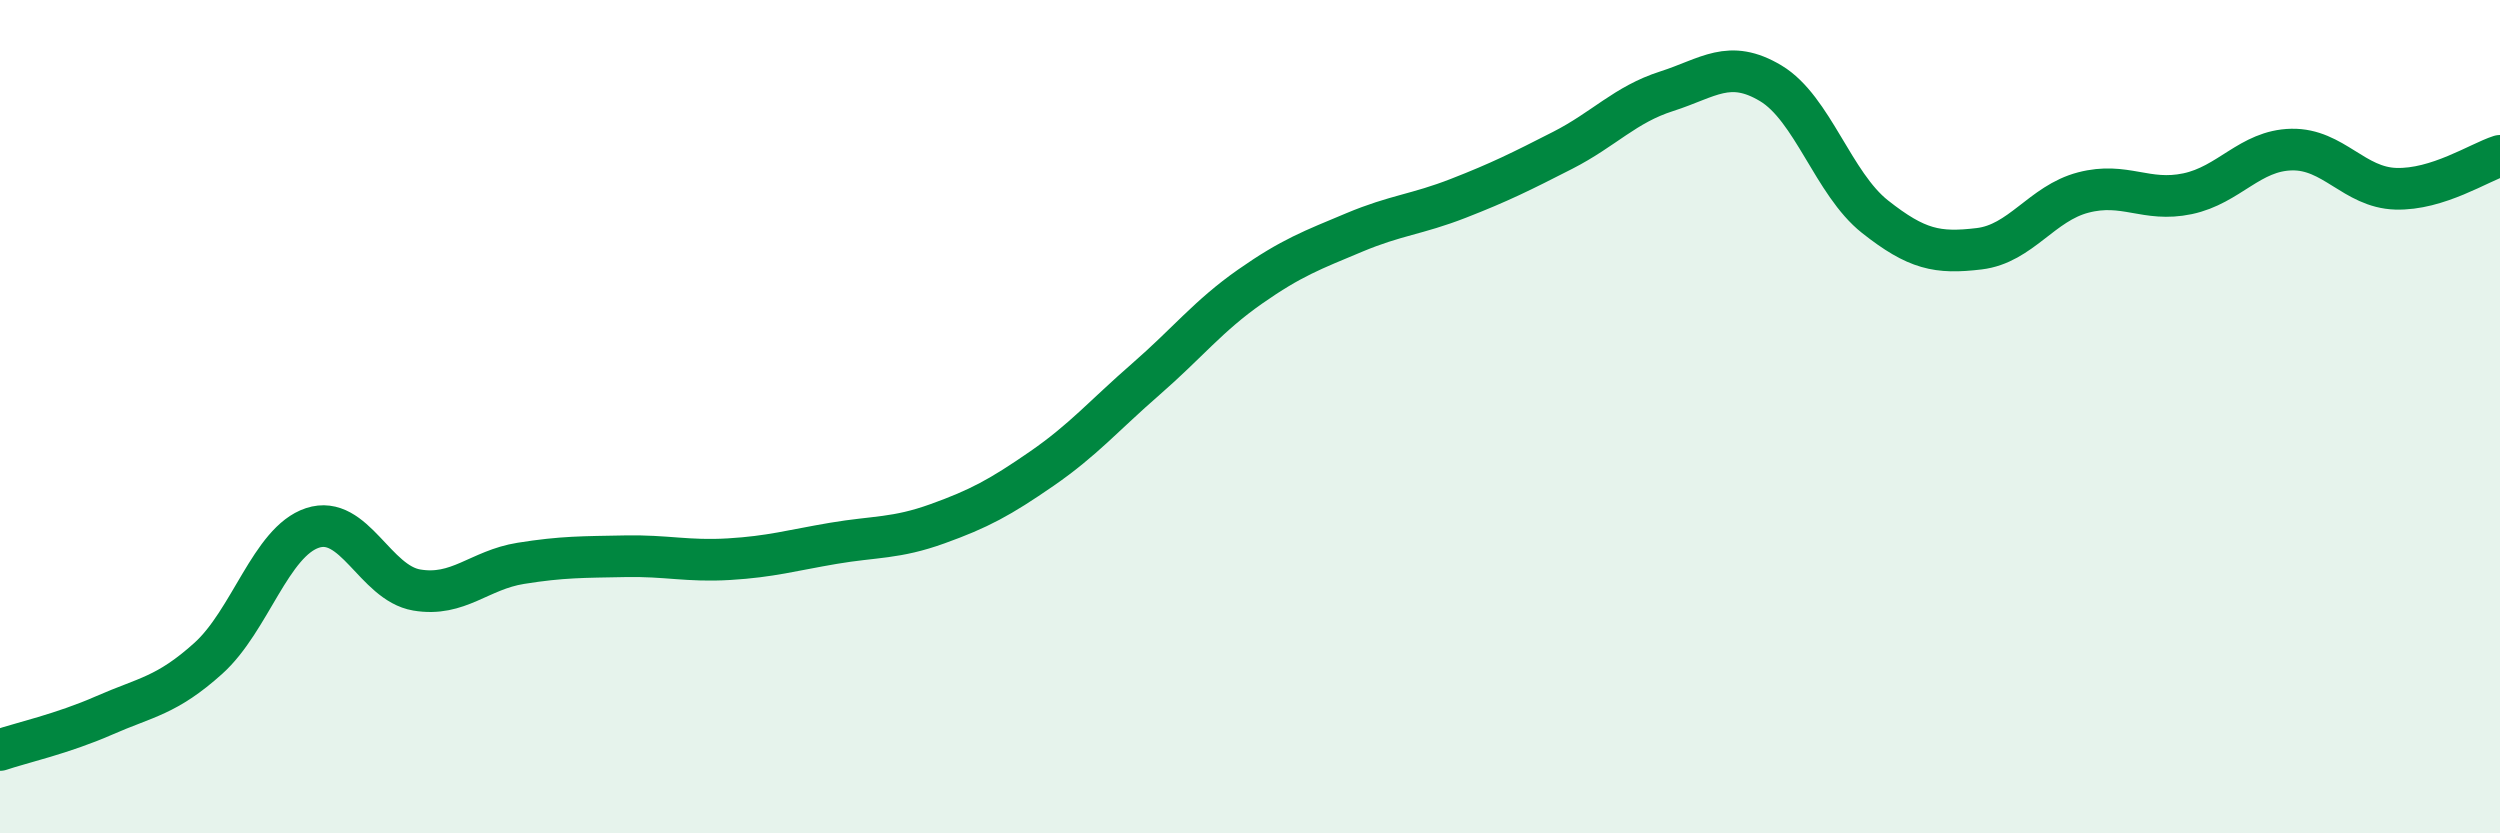
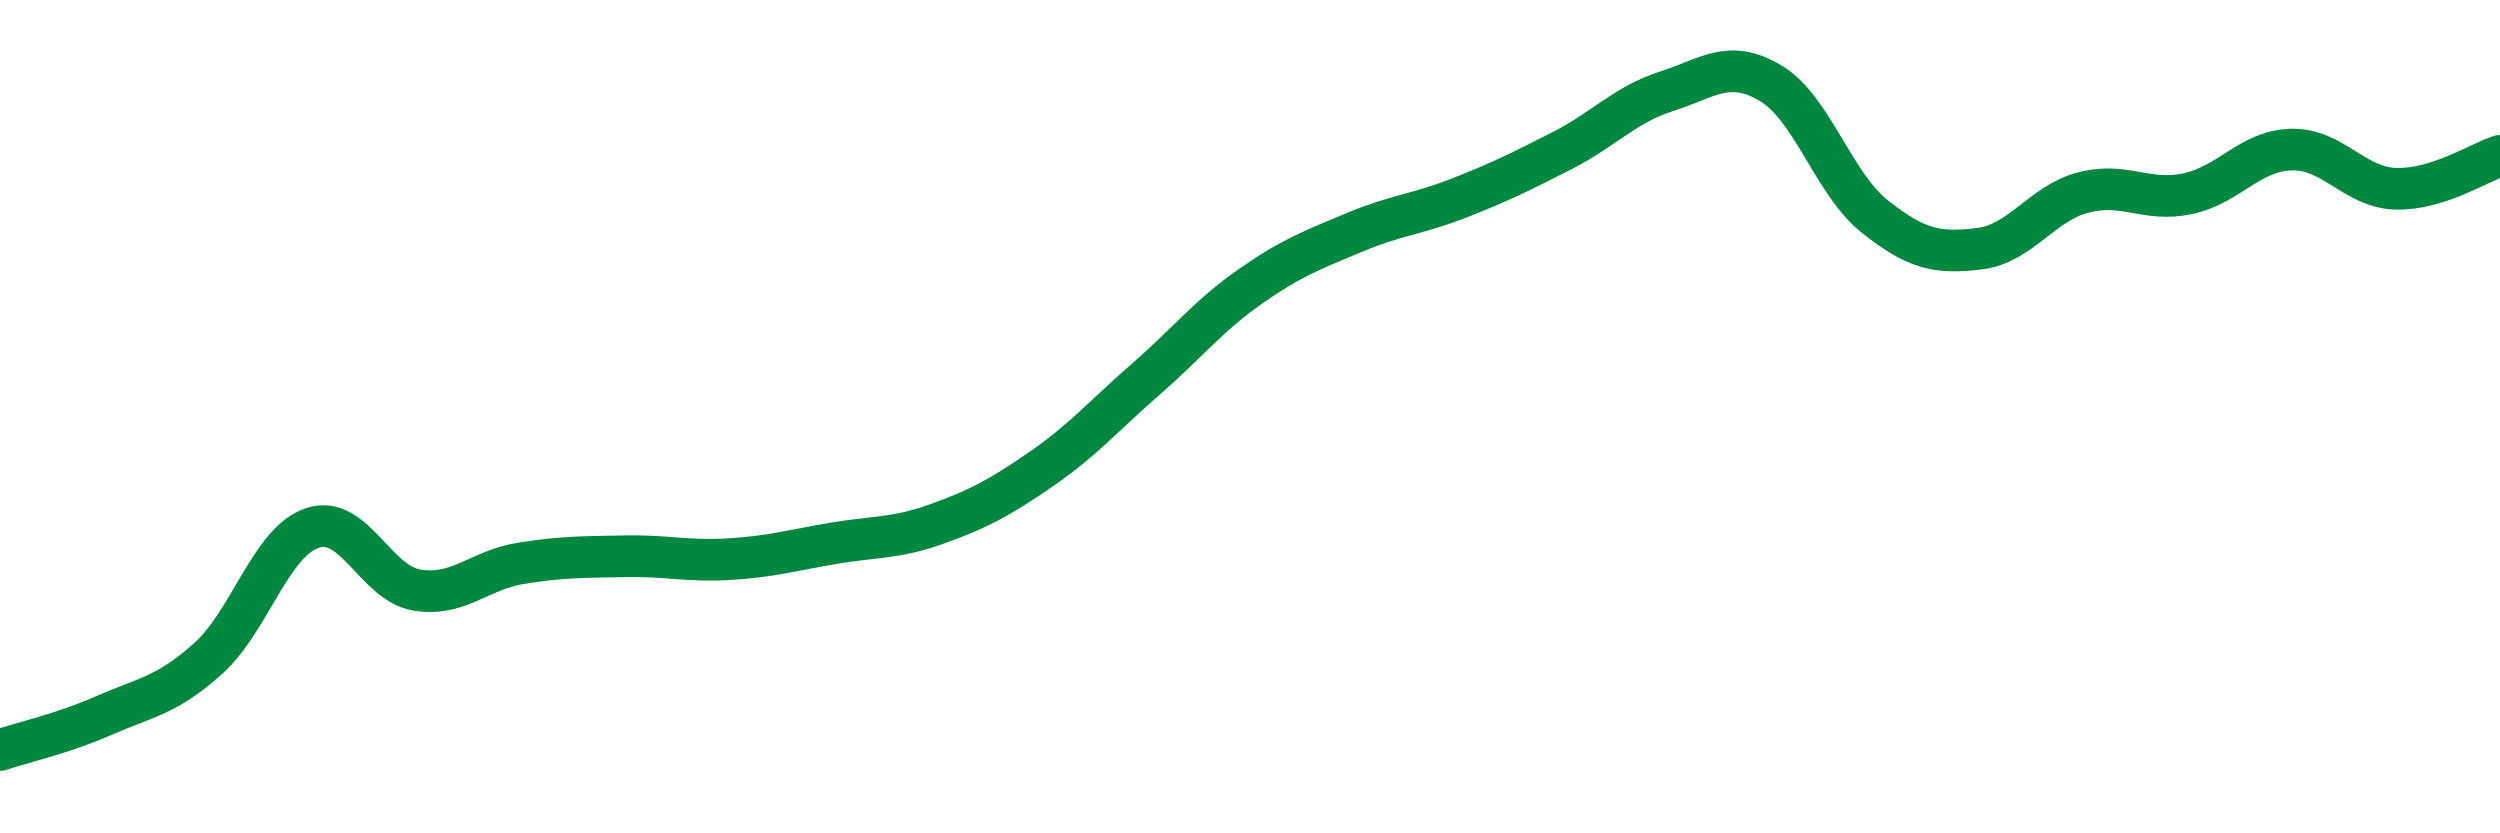
<svg xmlns="http://www.w3.org/2000/svg" width="60" height="20" viewBox="0 0 60 20">
-   <path d="M 0,18 C 0.5,17.83 1.5,17.61 2.5,17.17 C 3.5,16.73 4,16.7 5,15.8 C 6,14.9 6.5,13 7.5,12.67 C 8.5,12.34 9,13.99 10,14.16 C 11,14.33 11.5,13.68 12.5,13.52 C 13.5,13.36 14,13.37 15,13.35 C 16,13.33 16.5,13.48 17.5,13.42 C 18.5,13.36 19,13.21 20,13.04 C 21,12.87 21.5,12.93 22.5,12.57 C 23.5,12.21 24,11.94 25,11.25 C 26,10.56 26.5,9.97 27.5,9.1 C 28.5,8.23 29,7.58 30,6.88 C 31,6.18 31.5,6 32.5,5.58 C 33.5,5.16 34,5.15 35,4.76 C 36,4.37 36.5,4.12 37.5,3.61 C 38.5,3.1 39,2.51 40,2.19 C 41,1.87 41.5,1.4 42.5,2 C 43.5,2.6 44,4.41 45,5.2 C 46,5.99 46.5,6.09 47.5,5.97 C 48.5,5.85 49,4.88 50,4.62 C 51,4.36 51.5,4.86 52.5,4.65 C 53.5,4.44 54,3.61 55,3.59 C 56,3.57 56.5,4.5 57.5,4.53 C 58.5,4.56 59.5,3.9 60,3.74L60 20L0 20Z" fill="#008740" opacity="0.1" stroke-linecap="round" stroke-linejoin="round" />
  <path d="M 0,18 C 0.5,17.83 1.5,17.61 2.5,17.17 C 3.5,16.73 4,16.7 5,15.8 C 6,14.9 6.5,13 7.5,12.67 C 8.5,12.34 9,13.99 10,14.16 C 11,14.33 11.5,13.68 12.5,13.52 C 13.5,13.36 14,13.37 15,13.35 C 16,13.33 16.5,13.48 17.5,13.42 C 18.5,13.36 19,13.21 20,13.04 C 21,12.87 21.5,12.93 22.5,12.57 C 23.5,12.21 24,11.94 25,11.25 C 26,10.56 26.5,9.97 27.5,9.1 C 28.5,8.23 29,7.58 30,6.88 C 31,6.18 31.5,6 32.5,5.58 C 33.5,5.16 34,5.15 35,4.76 C 36,4.37 36.5,4.12 37.5,3.61 C 38.5,3.1 39,2.51 40,2.19 C 41,1.87 41.5,1.4 42.5,2 C 43.5,2.6 44,4.41 45,5.2 C 46,5.99 46.5,6.09 47.5,5.97 C 48.5,5.85 49,4.88 50,4.62 C 51,4.36 51.5,4.86 52.5,4.65 C 53.5,4.44 54,3.61 55,3.59 C 56,3.57 56.5,4.5 57.5,4.53 C 58.5,4.56 59.5,3.9 60,3.74" stroke="#008740" stroke-width="1" fill="none" stroke-linecap="round" stroke-linejoin="round" />
</svg>